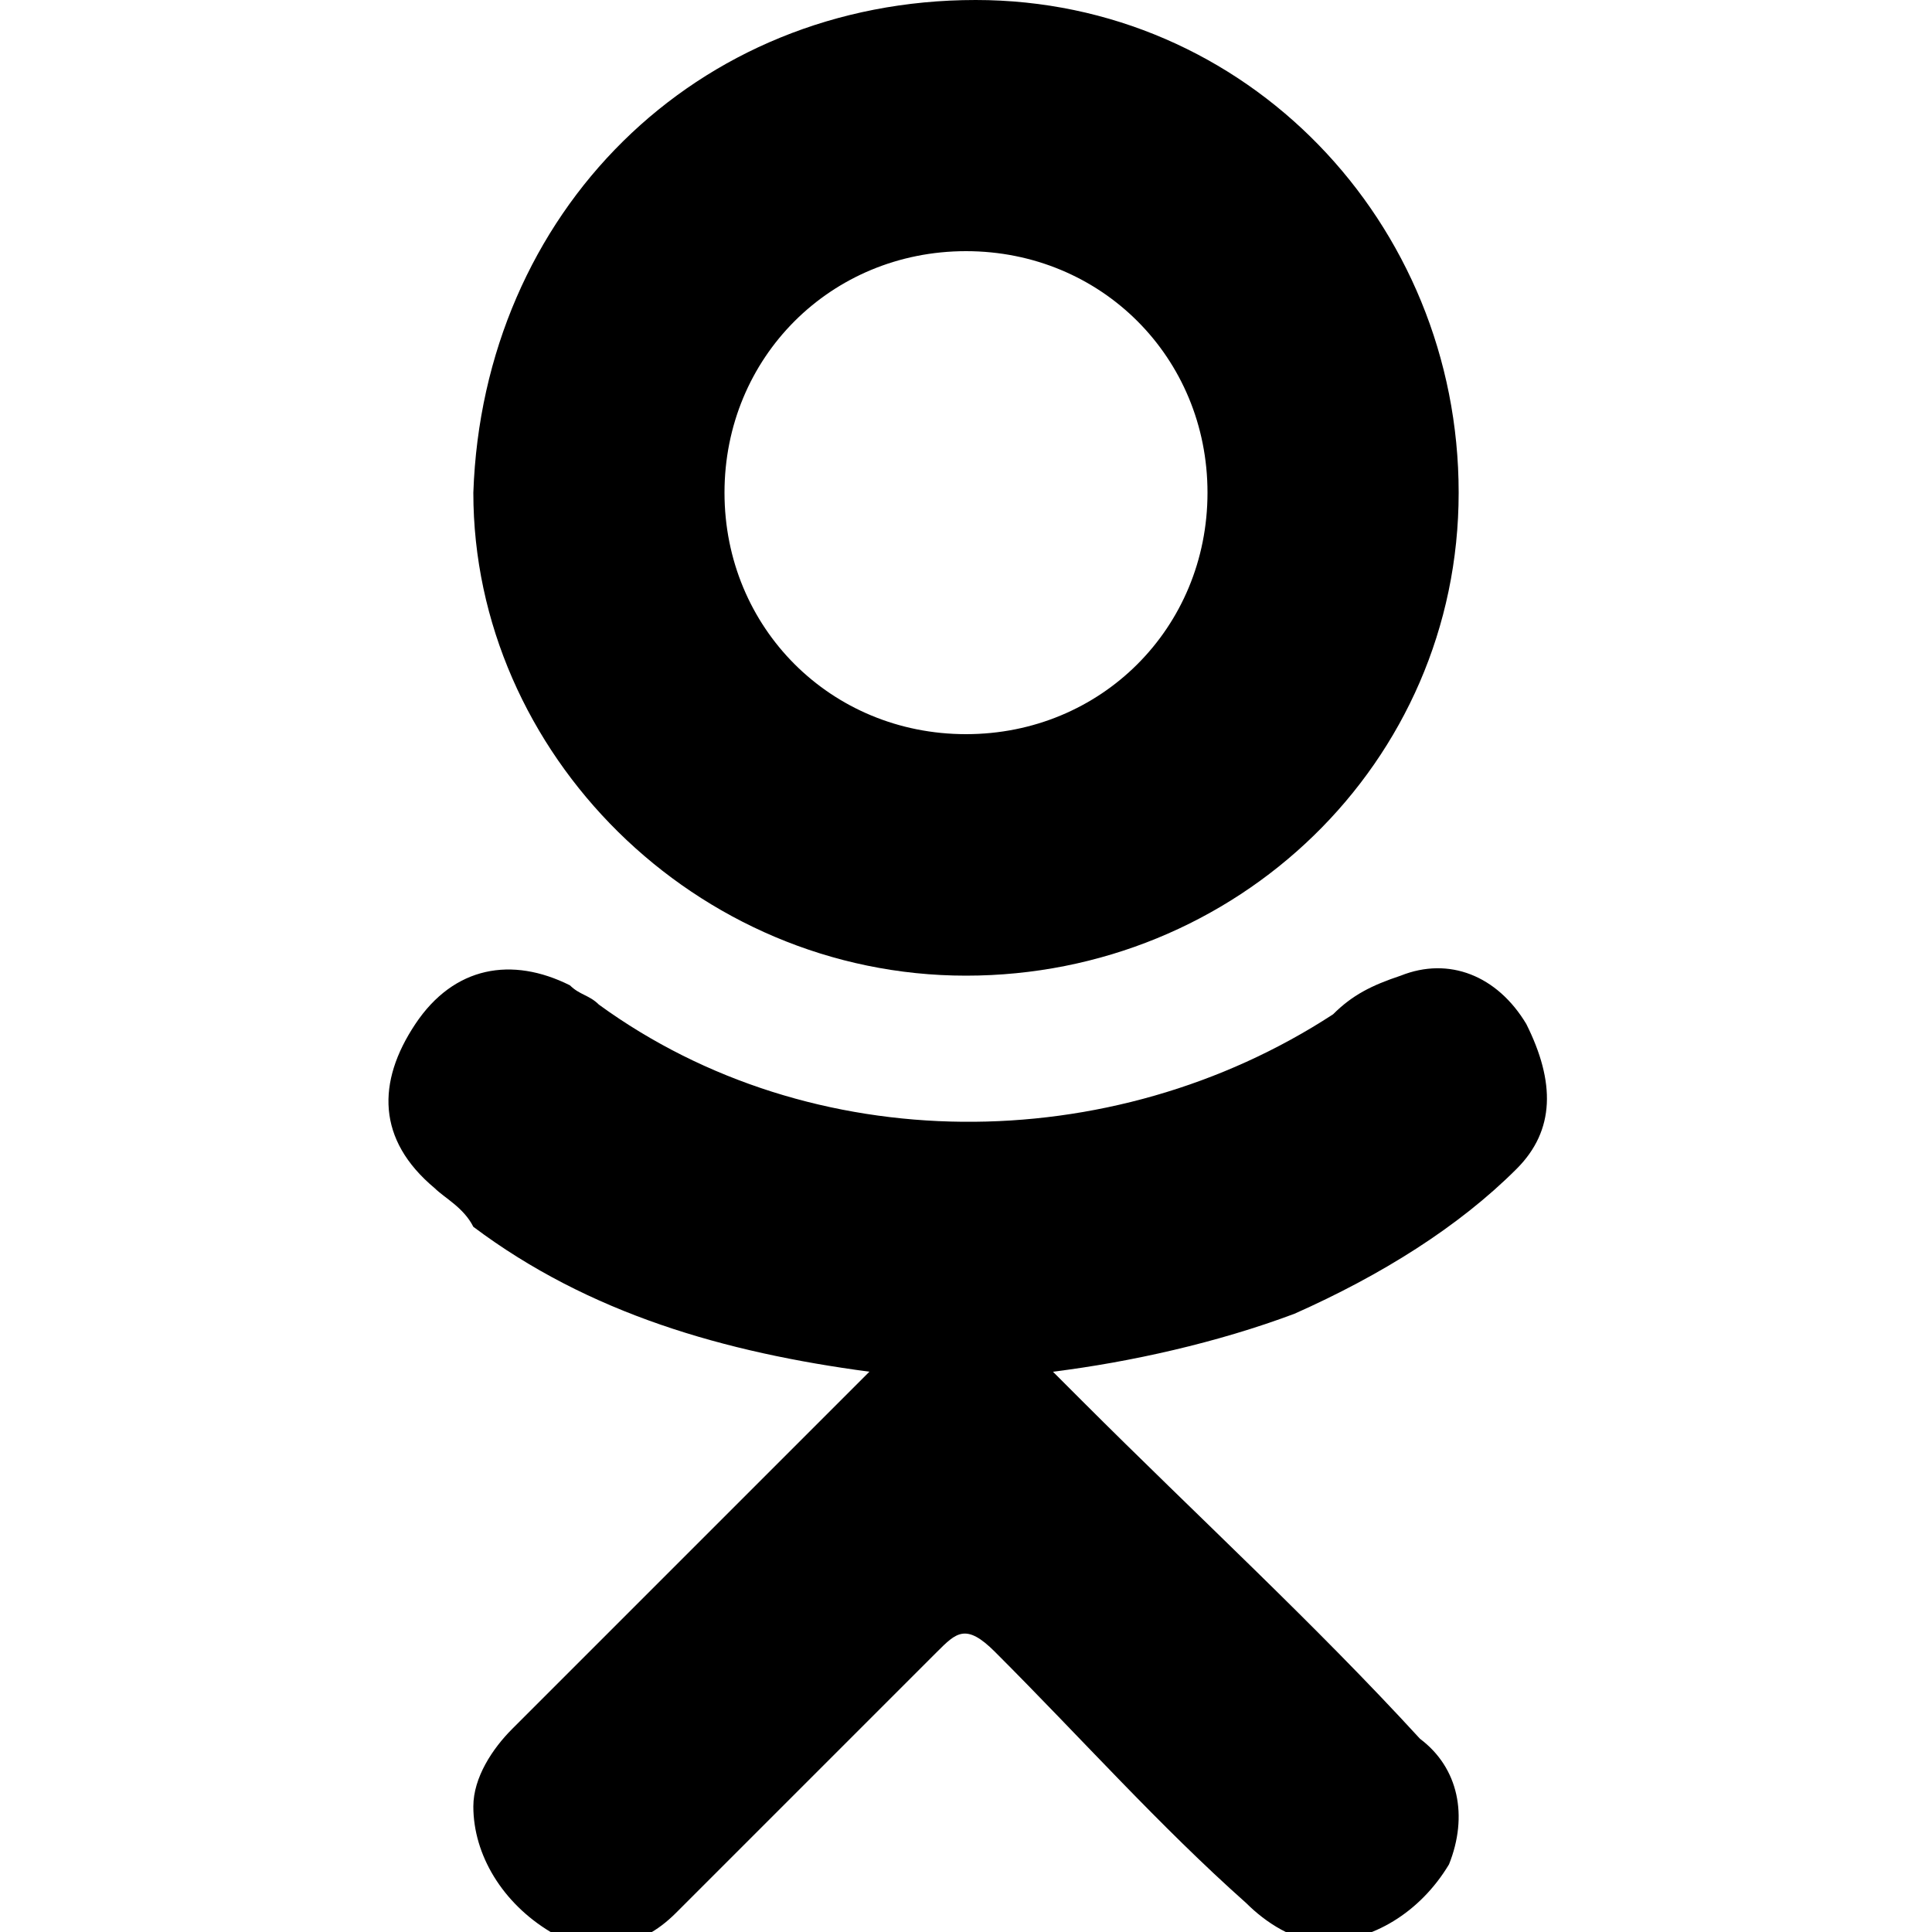
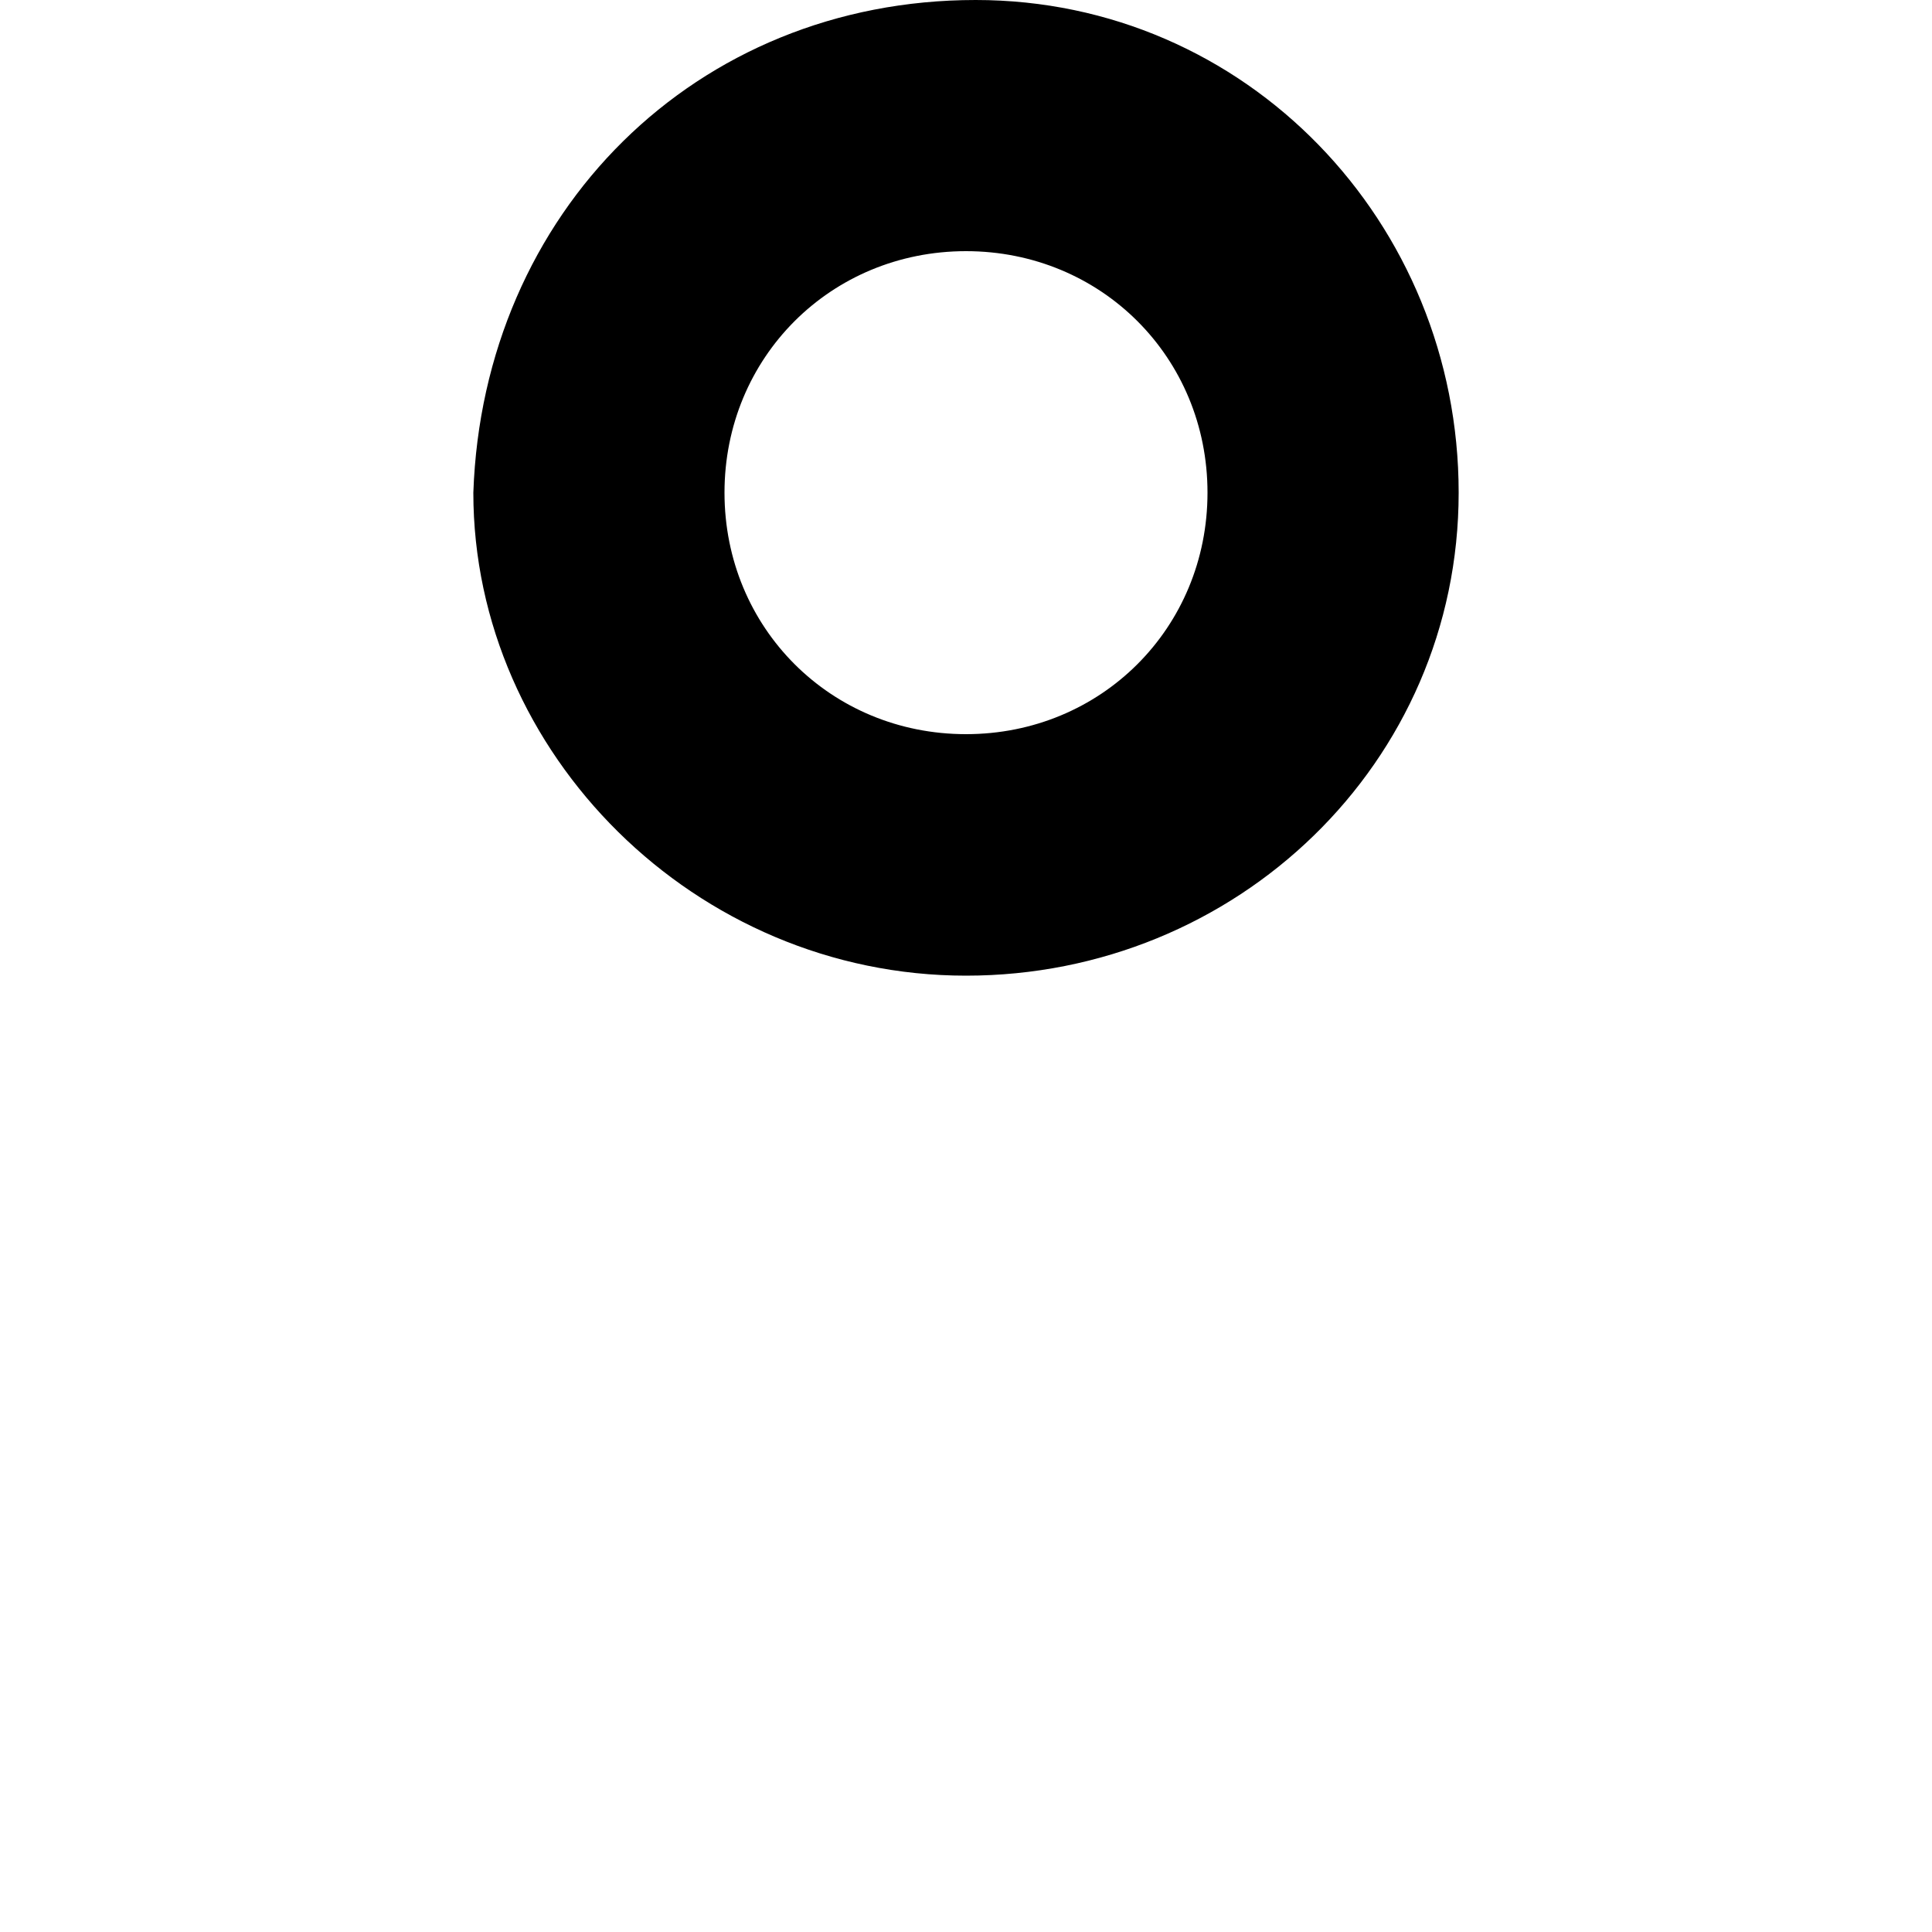
<svg xmlns="http://www.w3.org/2000/svg" version="1.1" id="Layer_1" x="0px" y="0px" viewBox="0 0 20 20" style="enable-background:new 0 0 20 20;" xml:space="preserve">
  <style type="text/css">
	.st0{fill-rule:evenodd;clip-rule:evenodd;}
</style>
  <g>
    <path class="st0" d="M10,10.1c2.8,0,5.1-2.2,5.1-5c0-2.8-2.2-5.1-5-5.1C7.2,0,5,2.2,4.9,5.1C4.9,7.8,7.2,10.1,10,10.1z M10,2.6   c1.4,0,2.5,1.1,2.5,2.5c0,1.4-1.1,2.5-2.5,2.5c-1.4,0-2.5-1.1-2.5-2.5C7.5,3.7,8.6,2.6,10,2.6z" />
-     <path class="st0" d="M15.7,12.1c0.4-0.4,0.4-0.9,0.1-1.5c-0.3-0.5-0.8-0.7-1.3-0.5c-0.3,0.1-0.5,0.2-0.7,0.4   C11.5,12,8.4,12,6.2,10.4c-0.1-0.1-0.2-0.1-0.3-0.2c-0.6-0.3-1.2-0.2-1.6,0.4c-0.4,0.6-0.4,1.2,0.2,1.7c0.1,0.1,0.3,0.2,0.4,0.4   c1.2,0.9,2.6,1.3,4.1,1.5c-0.1,0.1-0.2,0.2-0.3,0.3c-1.1,1.1-2.3,2.3-3.4,3.4c-0.2,0.2-0.4,0.5-0.4,0.8c0,0.5,0.3,1,0.8,1.3   c0.5,0.2,0.9,0.2,1.3-0.2c0.9-0.9,1.8-1.8,2.7-2.7c0.2-0.2,0.3-0.3,0.6,0c0.9,0.9,1.7,1.8,2.6,2.6c0.2,0.2,0.5,0.4,0.8,0.4   c0.5,0,1-0.3,1.3-0.8c0.2-0.5,0.1-1-0.3-1.3c-1.1-1.2-2.3-2.3-3.5-3.5c-0.1-0.1-0.1-0.1-0.3-0.3c0.8-0.1,1.7-0.3,2.5-0.6   C14.3,13.2,15.1,12.7,15.7,12.1z" />
  </g>
</svg>